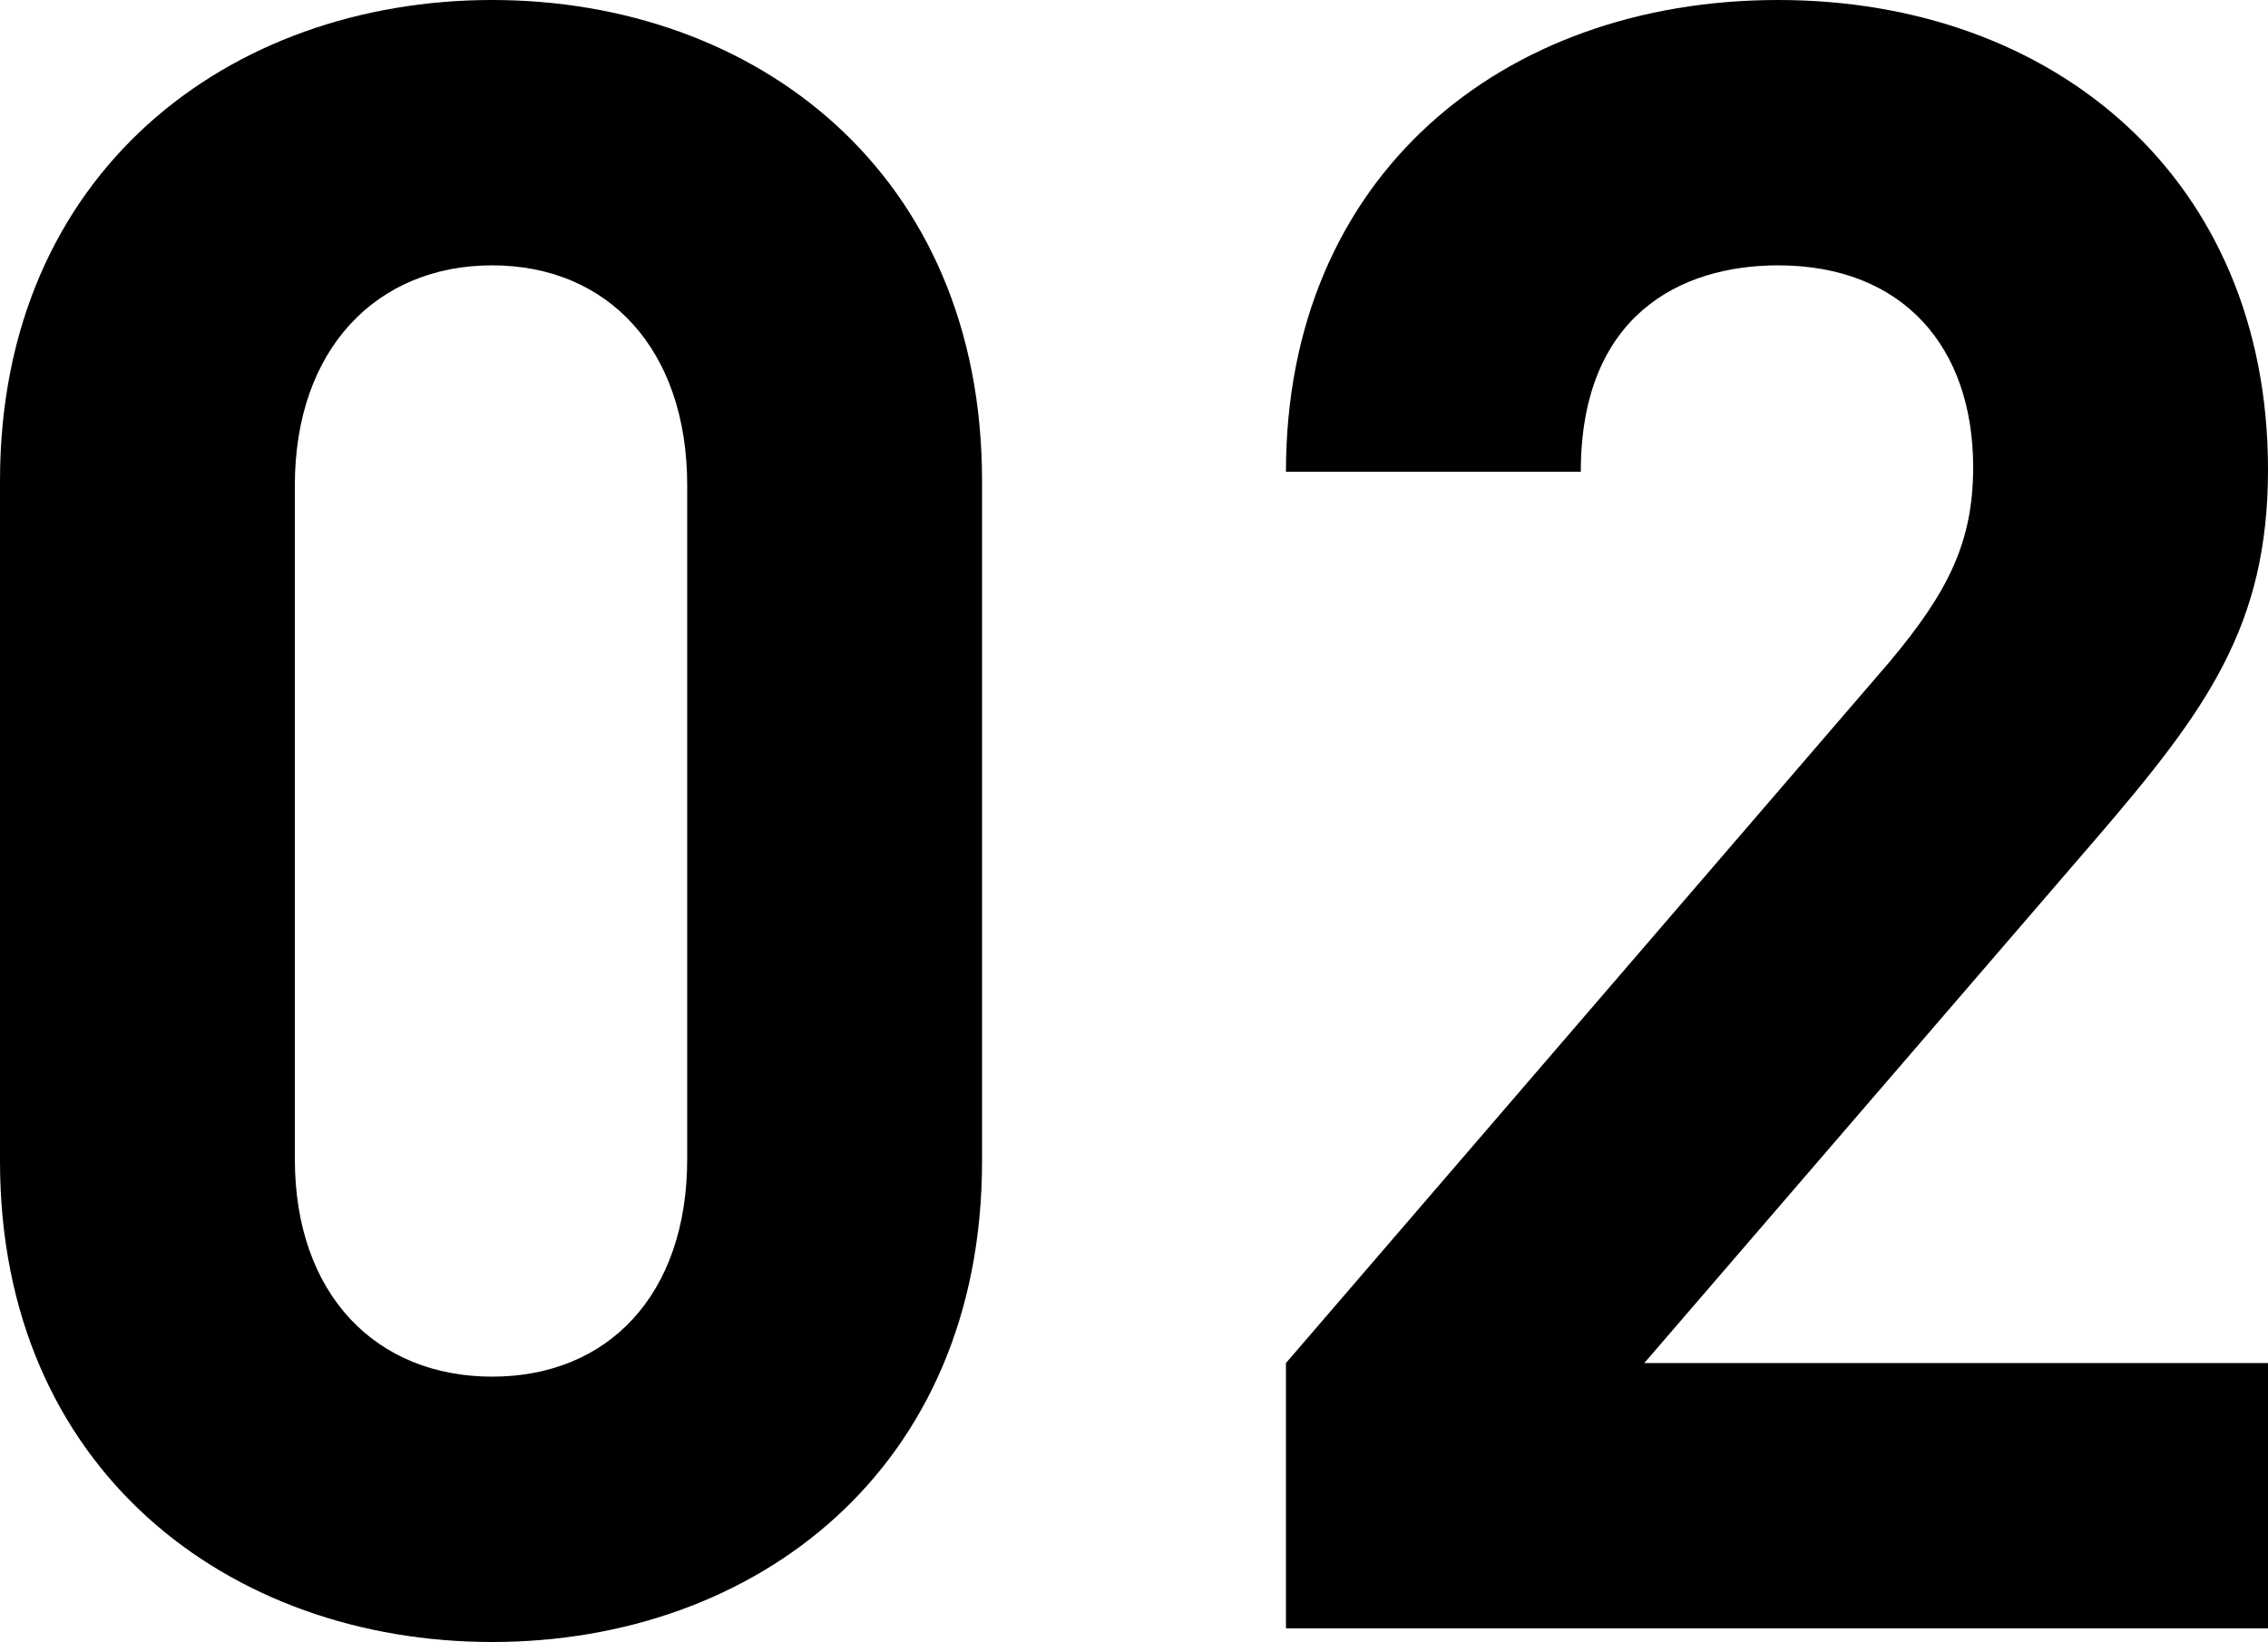
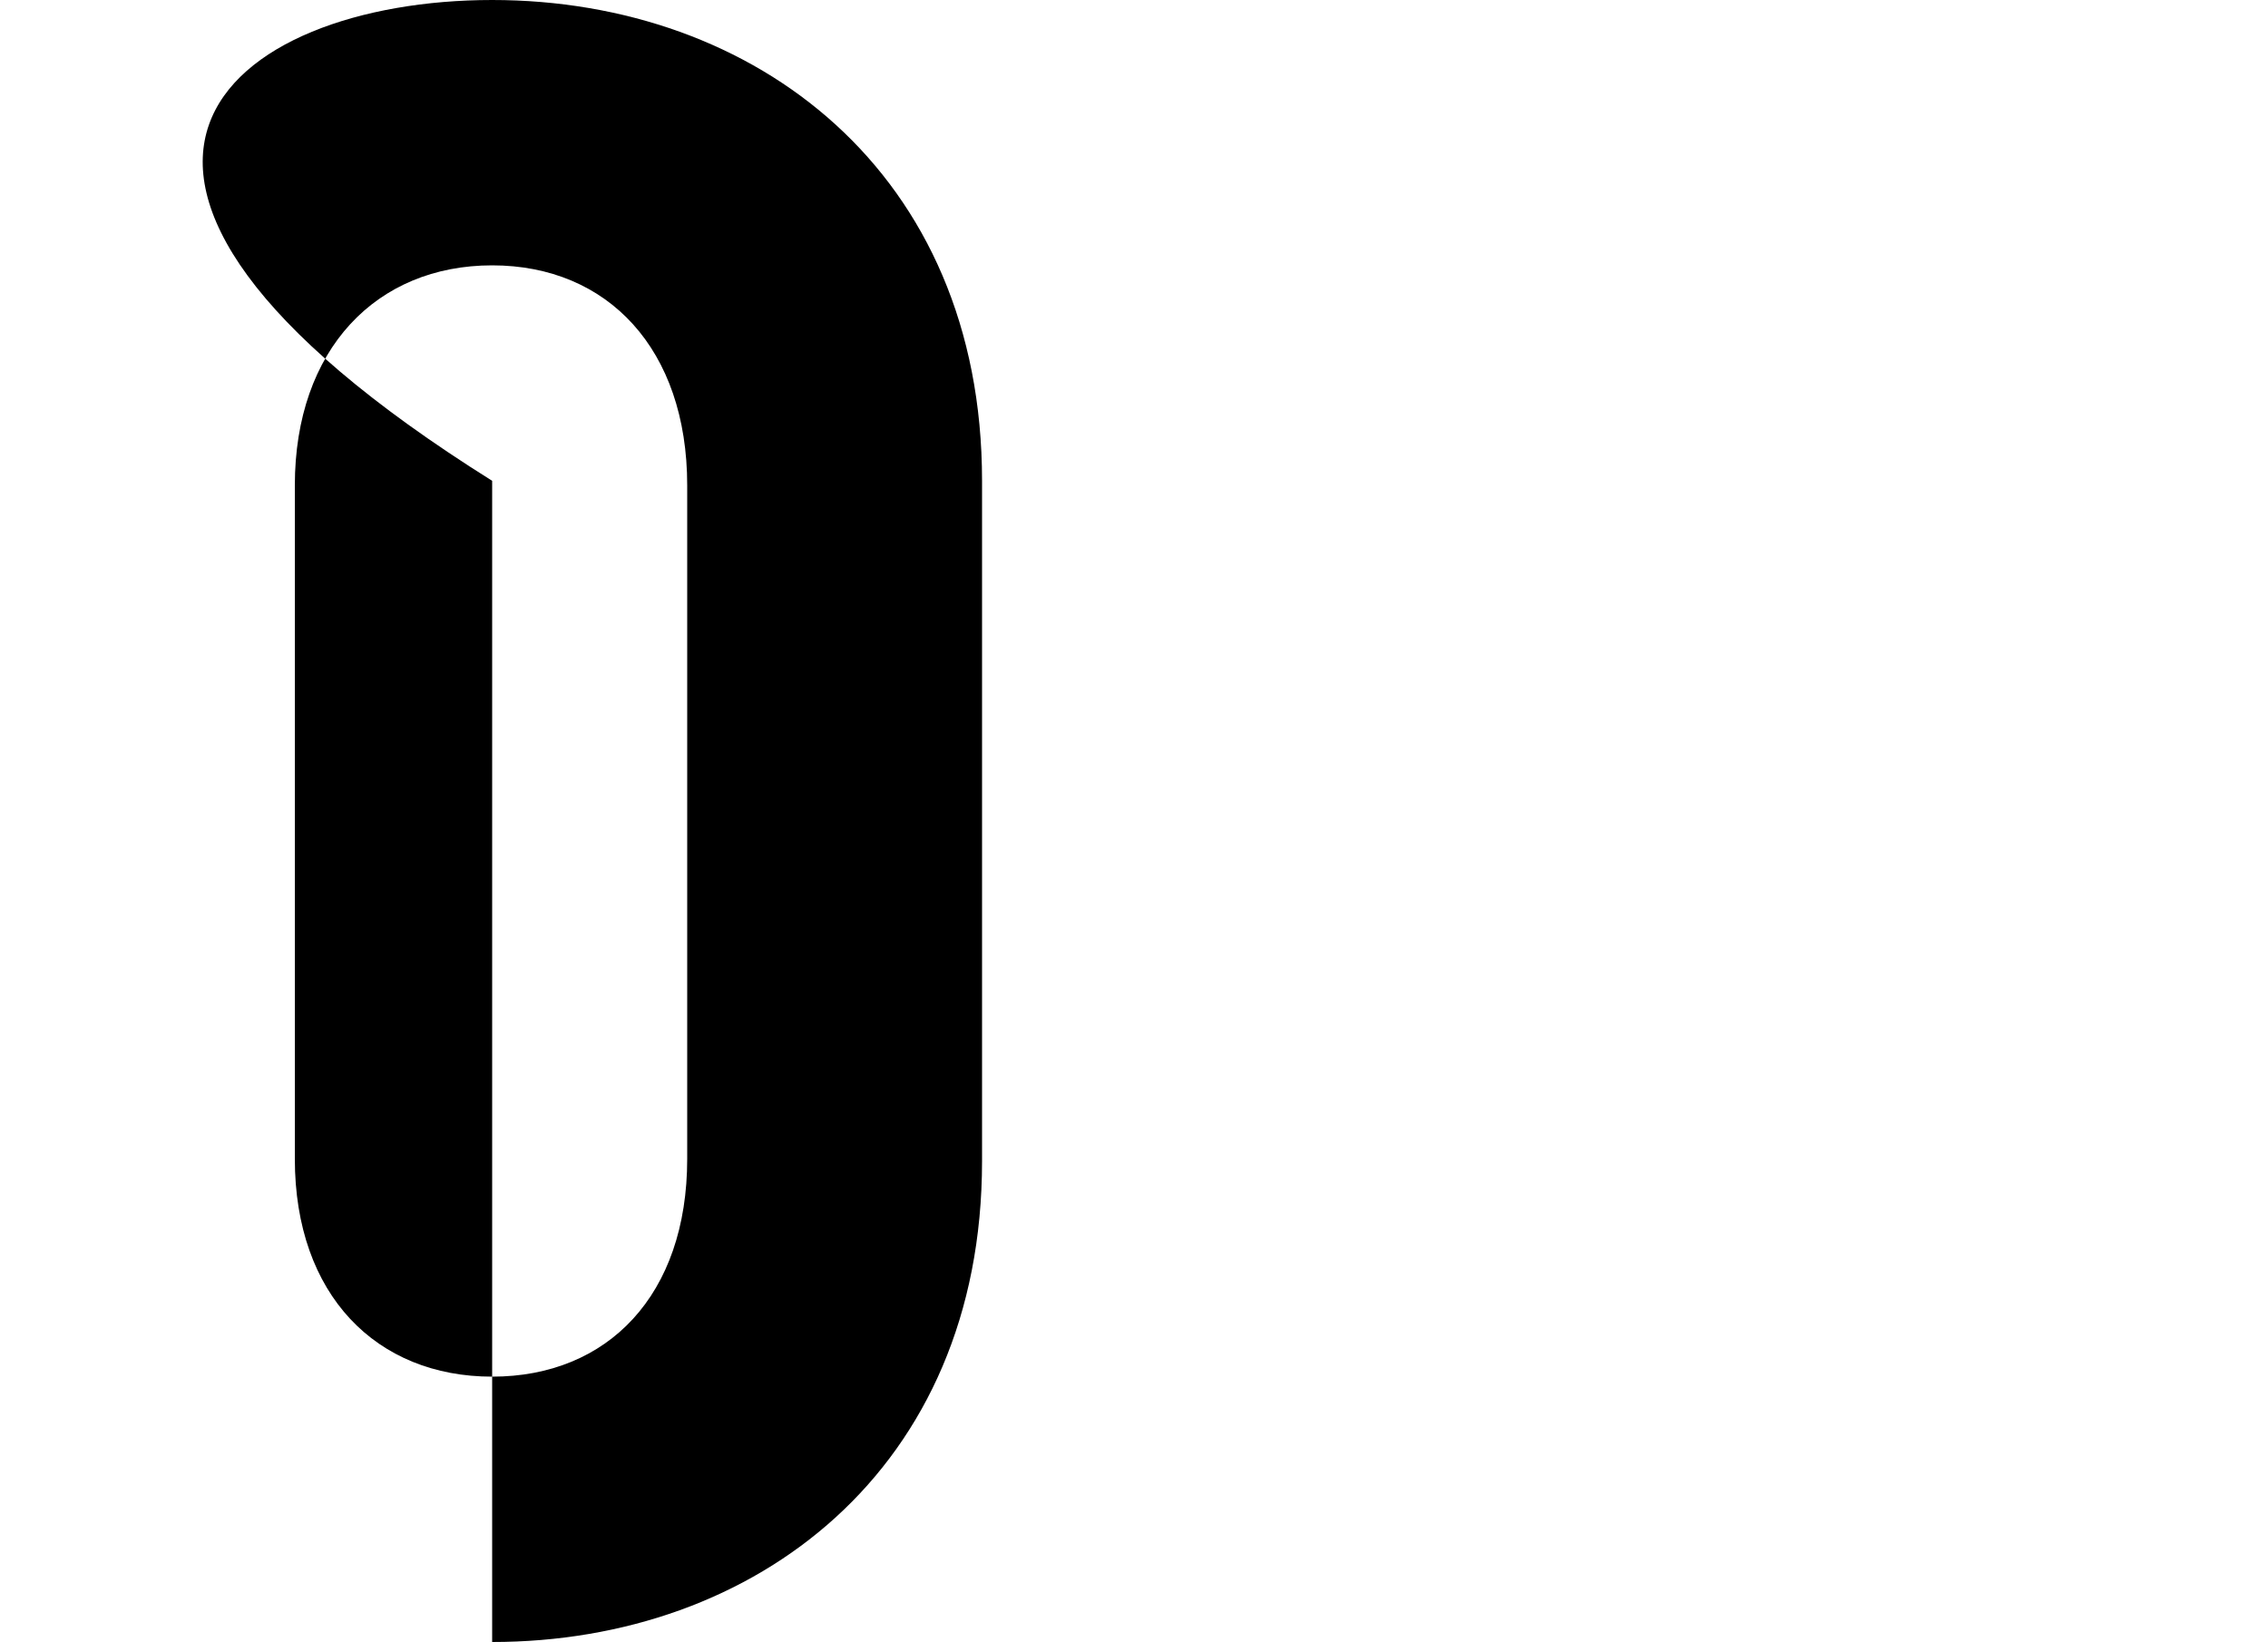
<svg xmlns="http://www.w3.org/2000/svg" viewBox="0 0 100 72.4">
  <defs>
    <style>.d{isolation:isolate;}</style>
  </defs>
  <g id="a" />
  <g id="b">
    <g id="c">
      <g class="d">
-         <path d="M21.7,72.4c-11.6,0-21.7-7.6-21.7-21.2V21.2C0,7.6,10.1,0,21.7,0s21.6,7.6,21.6,21.2v30c0,13.6-10,21.2-21.6,21.2ZM30.3,21.4c0-6-3.5-9.7-8.6-9.7s-8.7,3.7-8.7,9.7v29.7c0,6,3.6,9.6,8.7,9.6s8.6-3.6,8.6-9.6V21.4Z" />
-         <path d="M56.7,71.8v-11.7l26.6-30.9c2.6-3.1,3.7-5.3,3.7-8.6,0-5.3-3.1-8.9-8.6-8.9-4.3,0-8.7,2.2-8.7,9.1h-13C56.7,7.8,66.2,0,78.4,0s21.6,7.9,21.6,20.7c0,6.9-2.7,10.6-7.6,16.3l-19.9,23.1h27.5v11.7H56.7Z" />
+         <path d="M21.7,72.4V21.2C0,7.6,10.1,0,21.7,0s21.6,7.6,21.6,21.2v30c0,13.6-10,21.2-21.6,21.2ZM30.3,21.4c0-6-3.5-9.7-8.6-9.7s-8.7,3.7-8.7,9.7v29.7c0,6,3.6,9.6,8.7,9.6s8.6-3.6,8.6-9.6V21.4Z" />
      </g>
    </g>
  </g>
</svg>